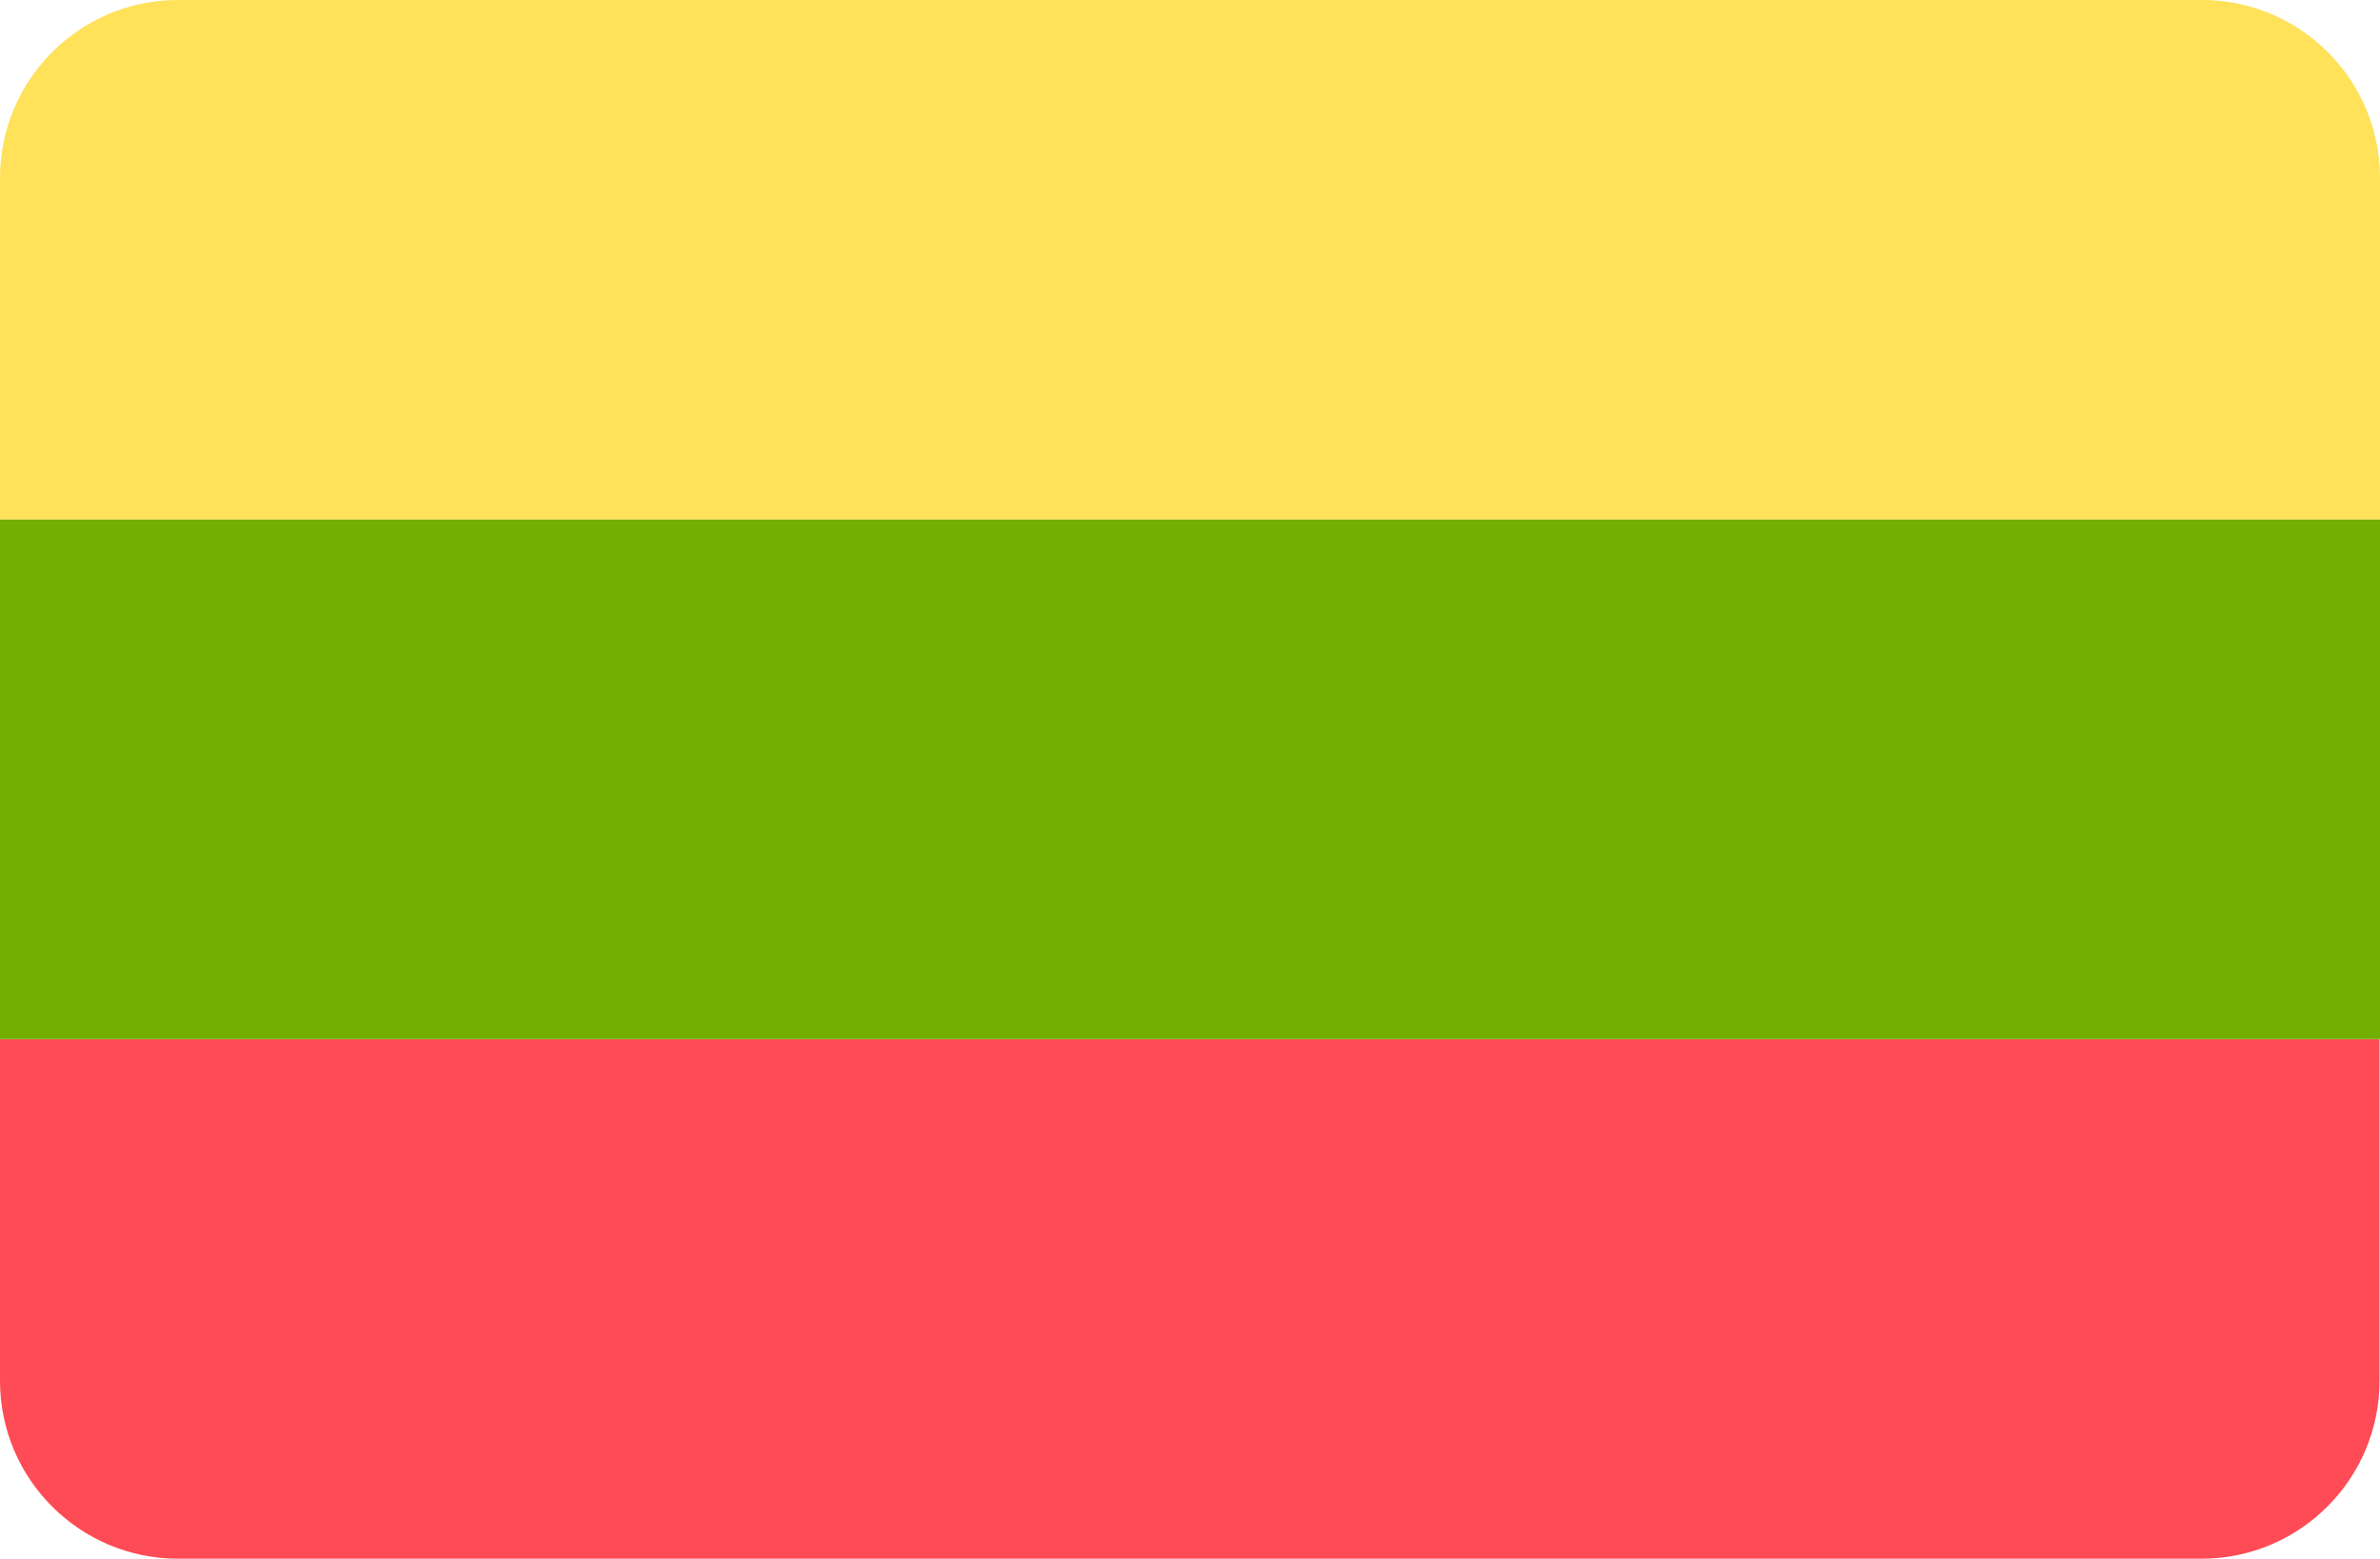
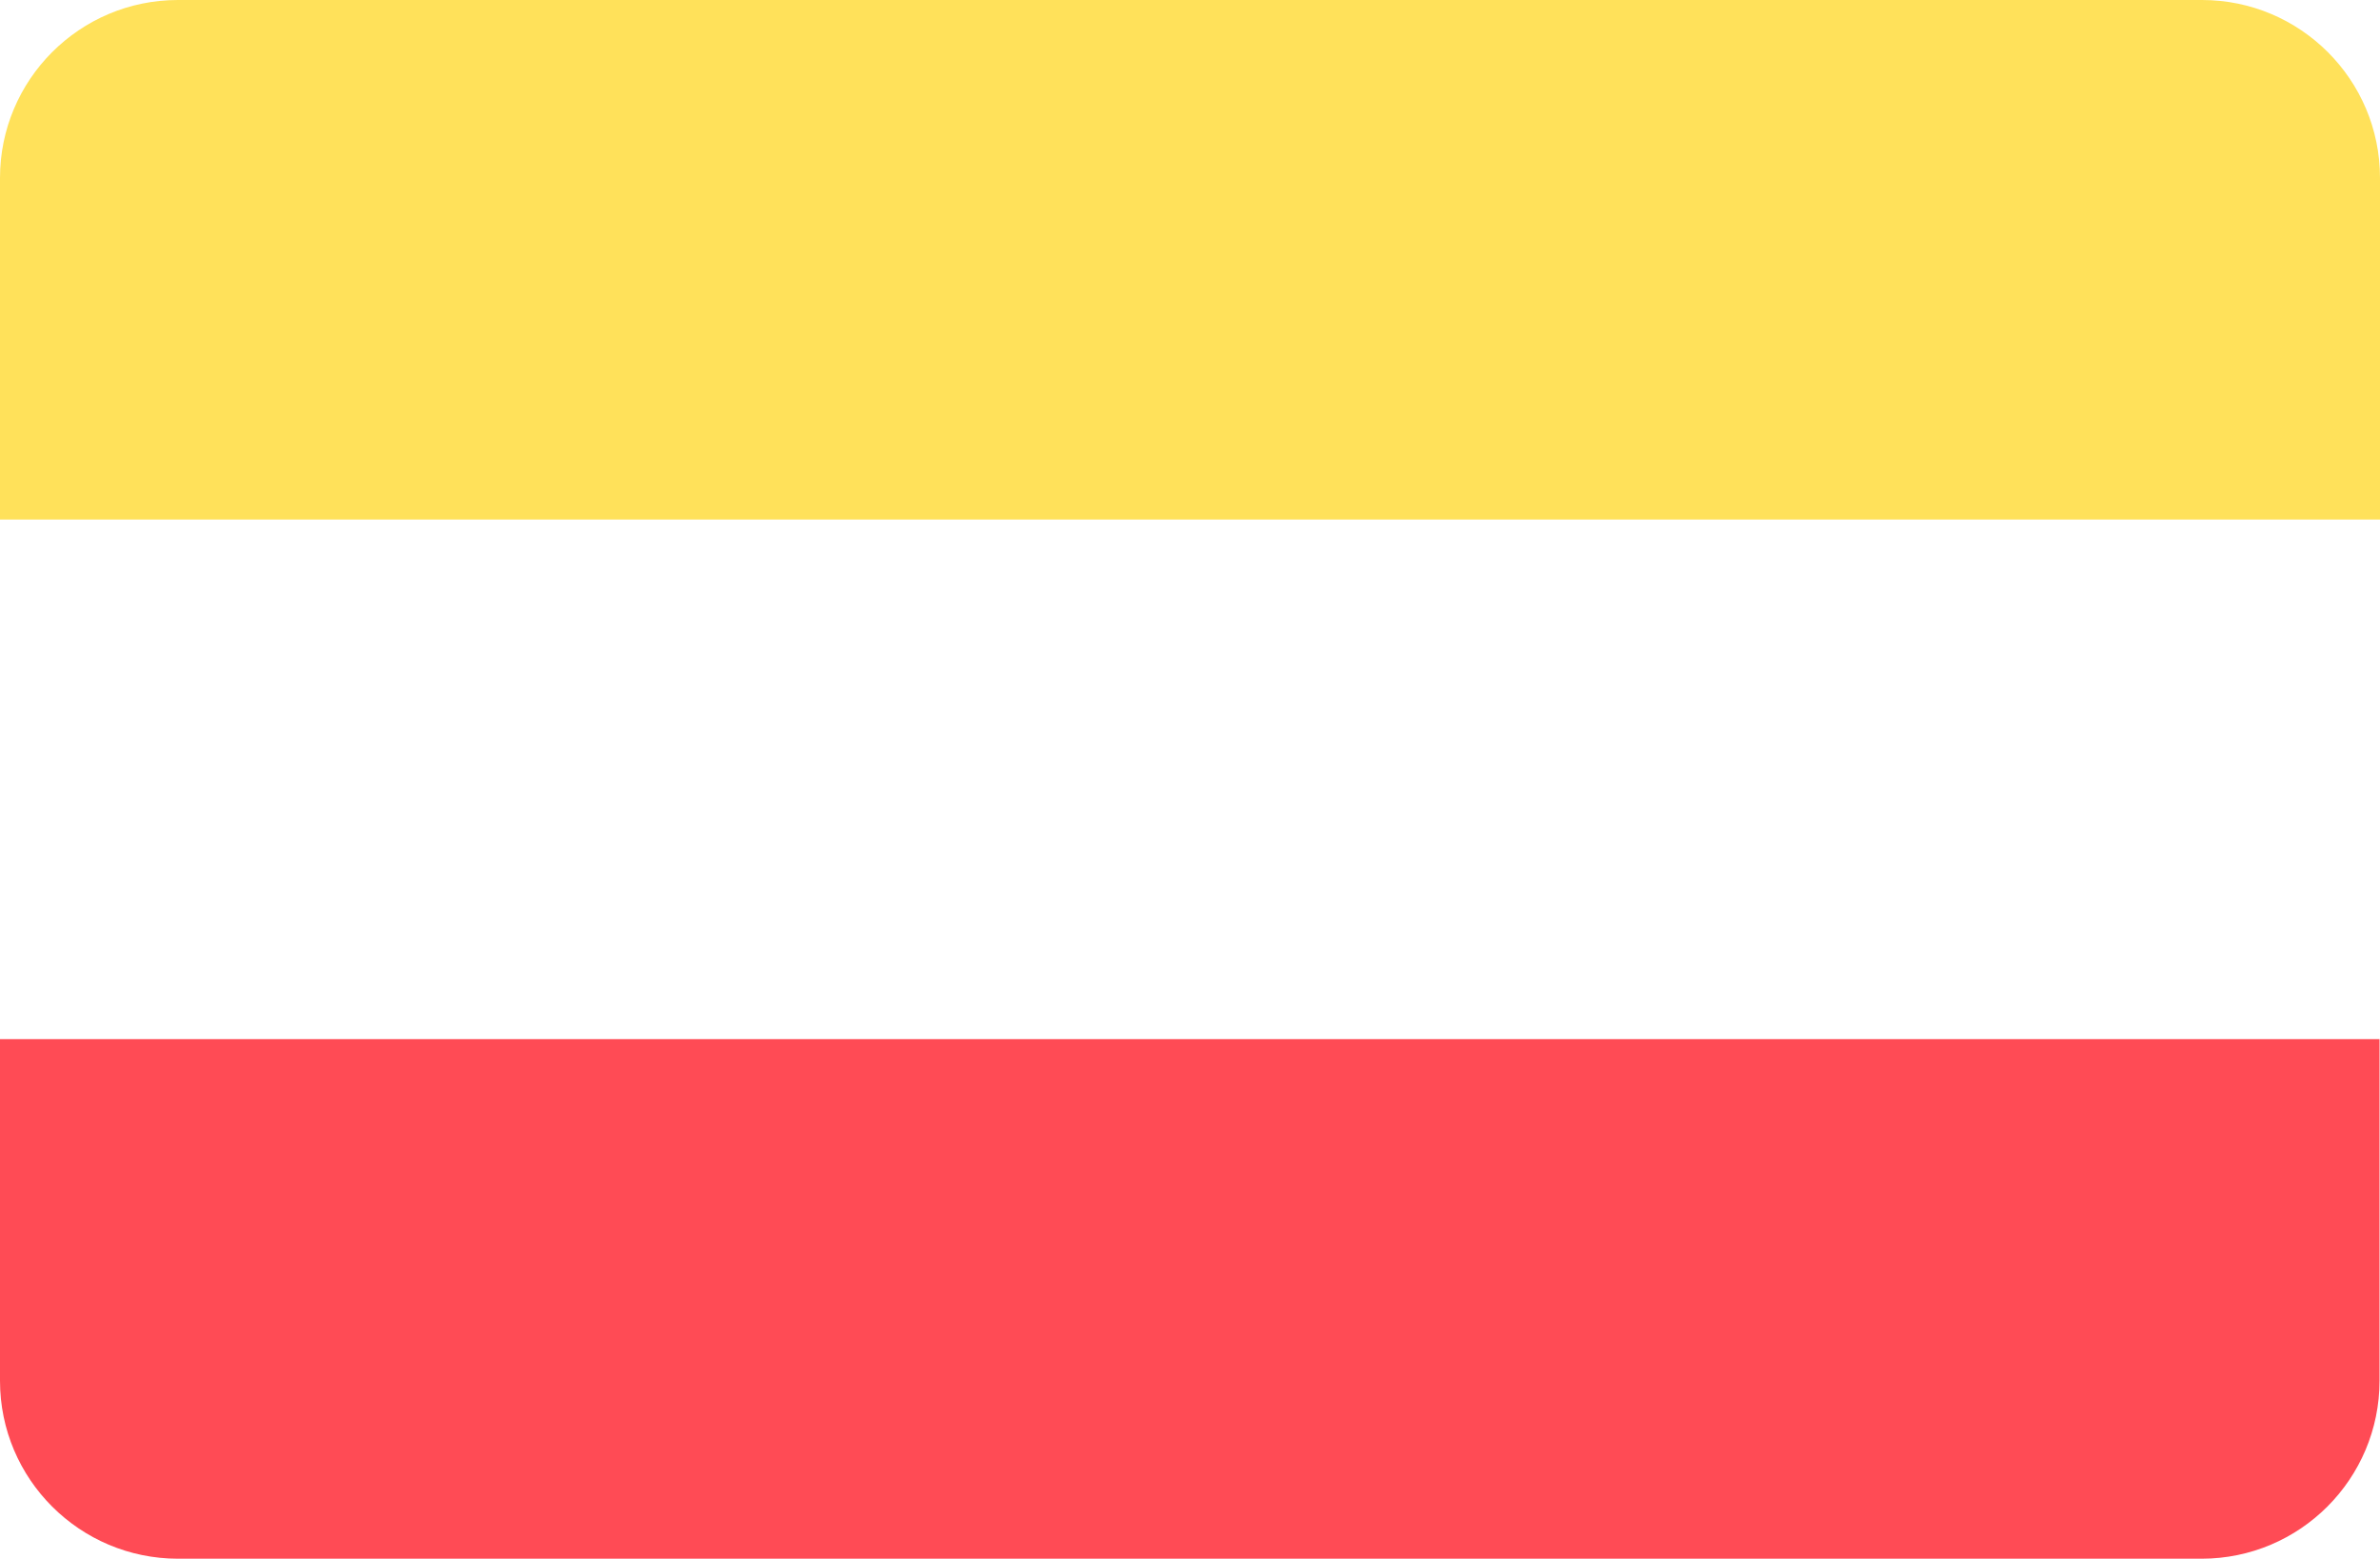
<svg xmlns="http://www.w3.org/2000/svg" viewBox="-41 253.2 512 335.4">
  <path d="M-41 550.3c0 21.2 17.2 38.3 38.3 38.3h435.3c21.2 0 38.3-17.2 38.3-38.3v-73.5H-41v73.5z" fill="#ff4b55" />
  <path d="M432.7 253.2H-2.7c-21.2 0-38.3 17.2-38.3 38.3V365h512v-73.5c0-21.2-17.2-38.3-38.3-38.3z" fill="#ffe15a" />
-   <path fill="#73af00" d="M-41 365h512v111.8H-41z" />
</svg>